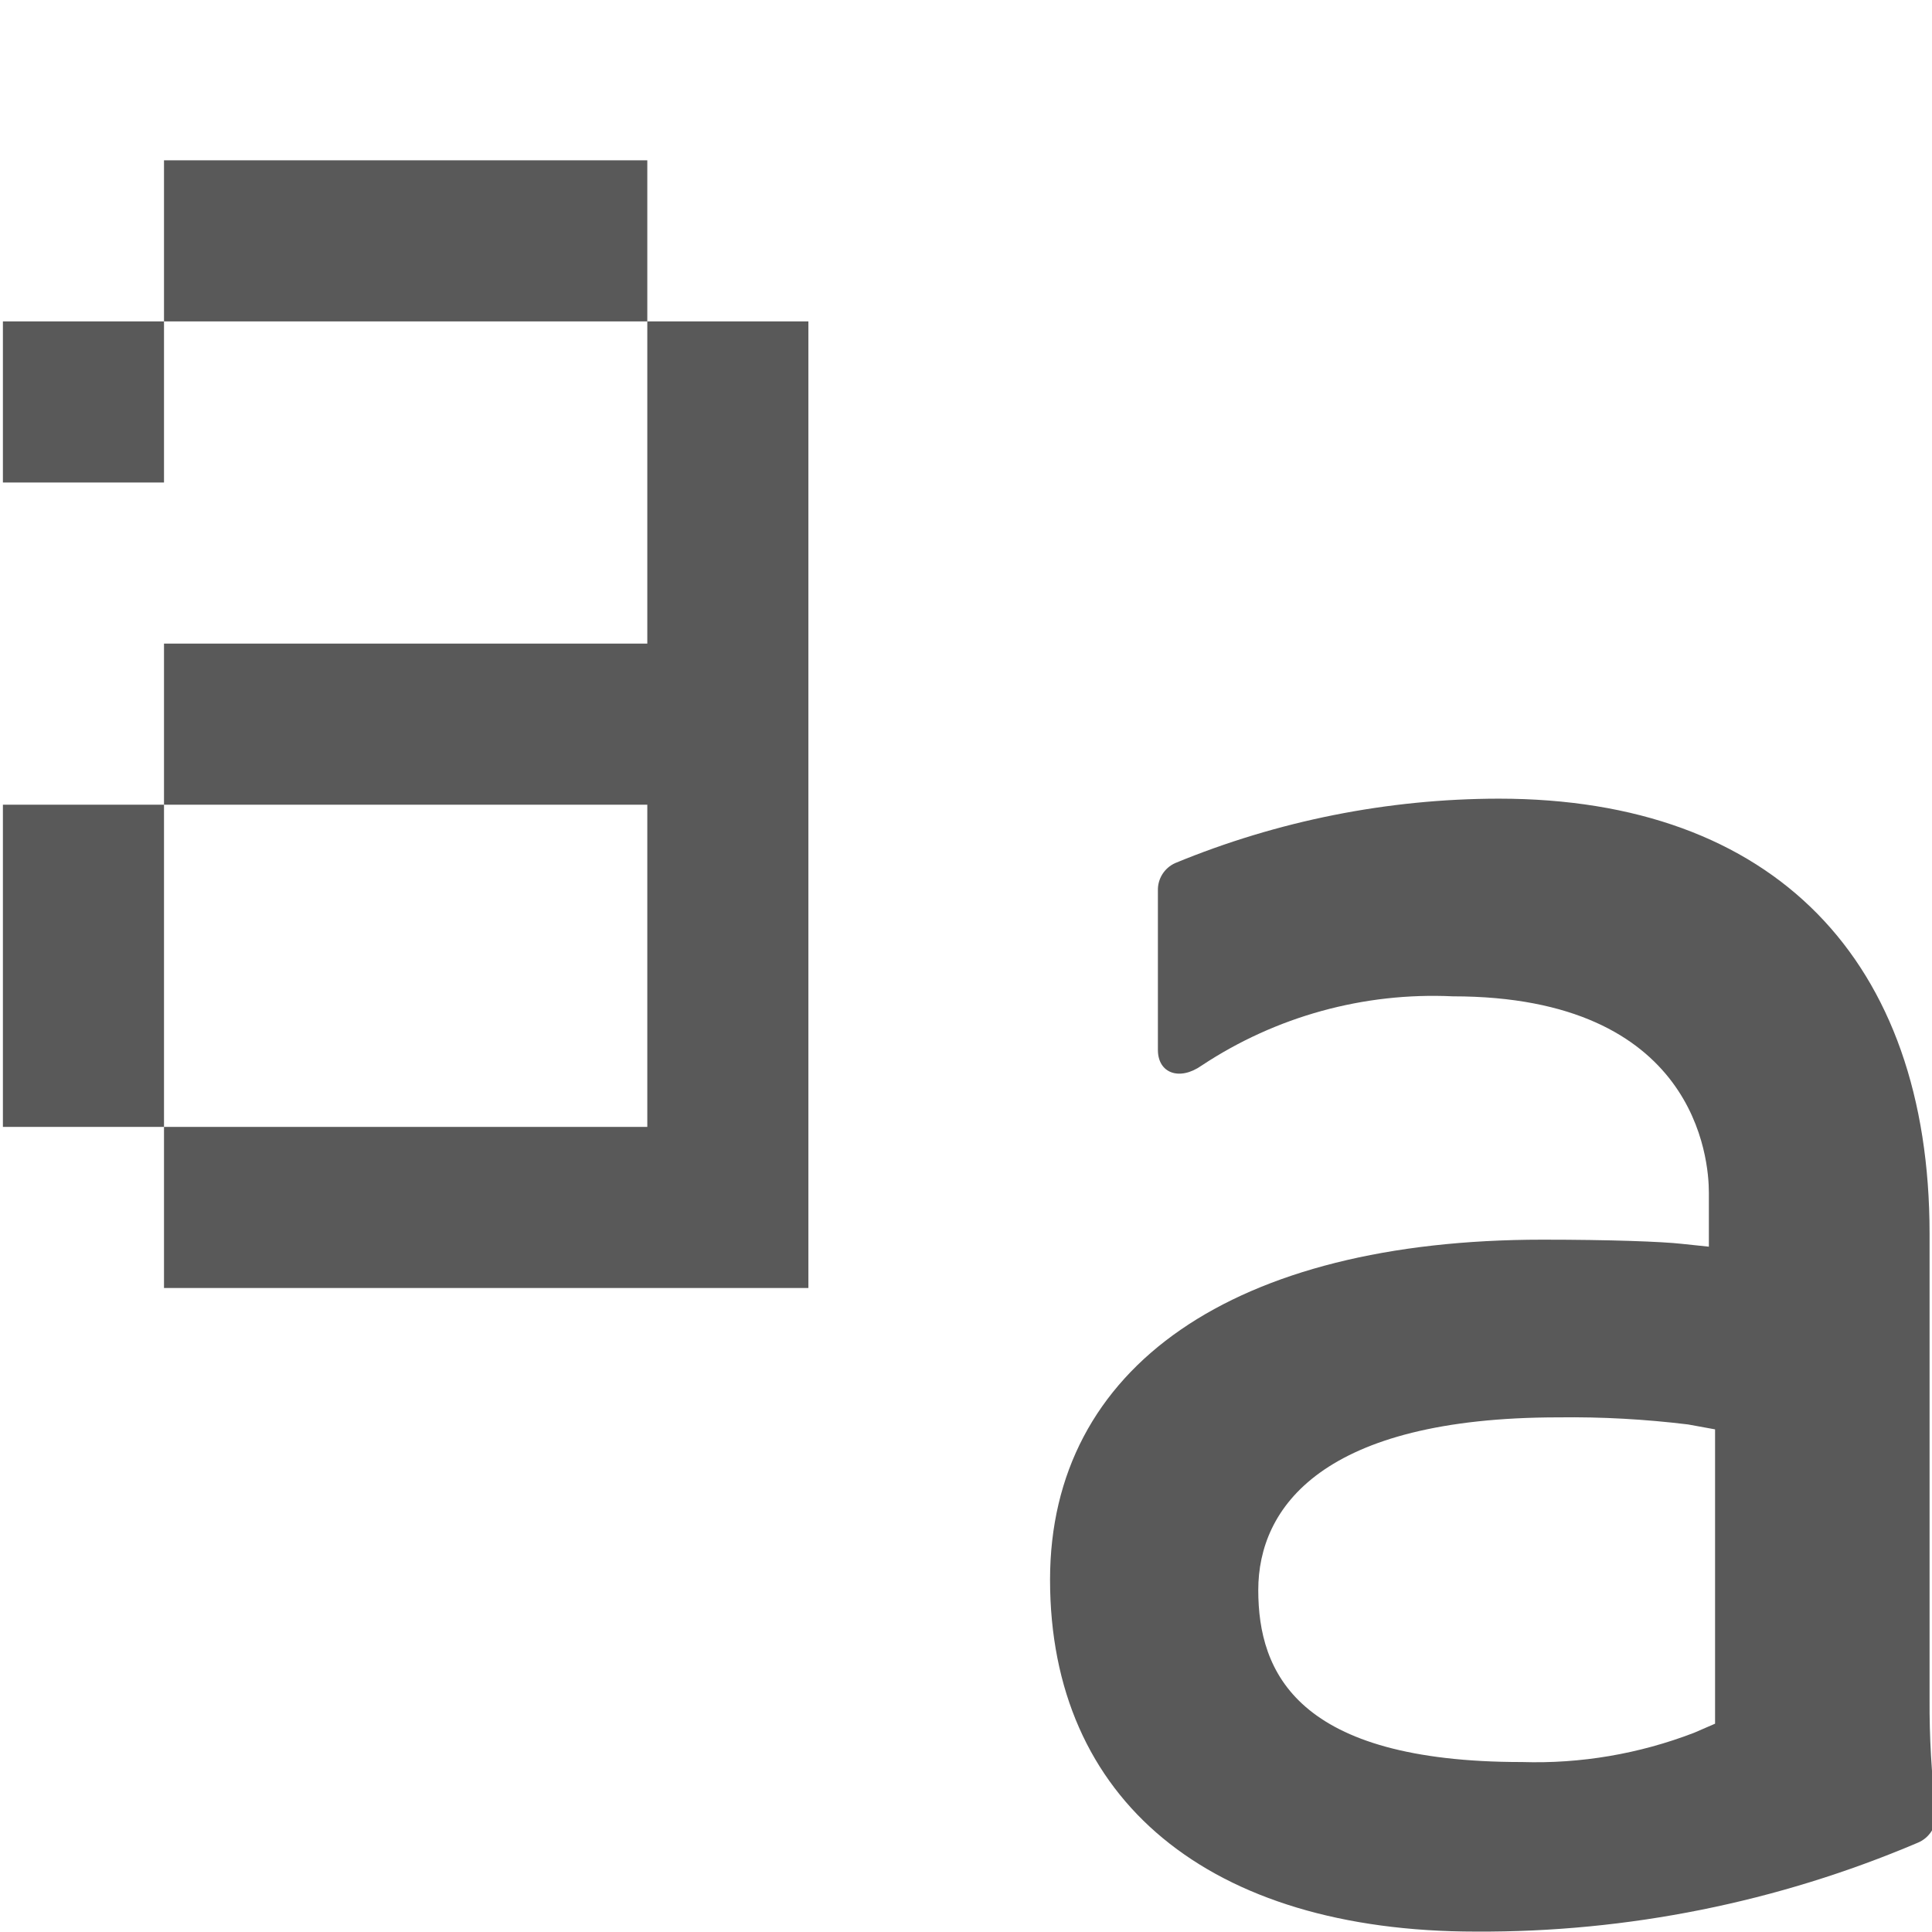
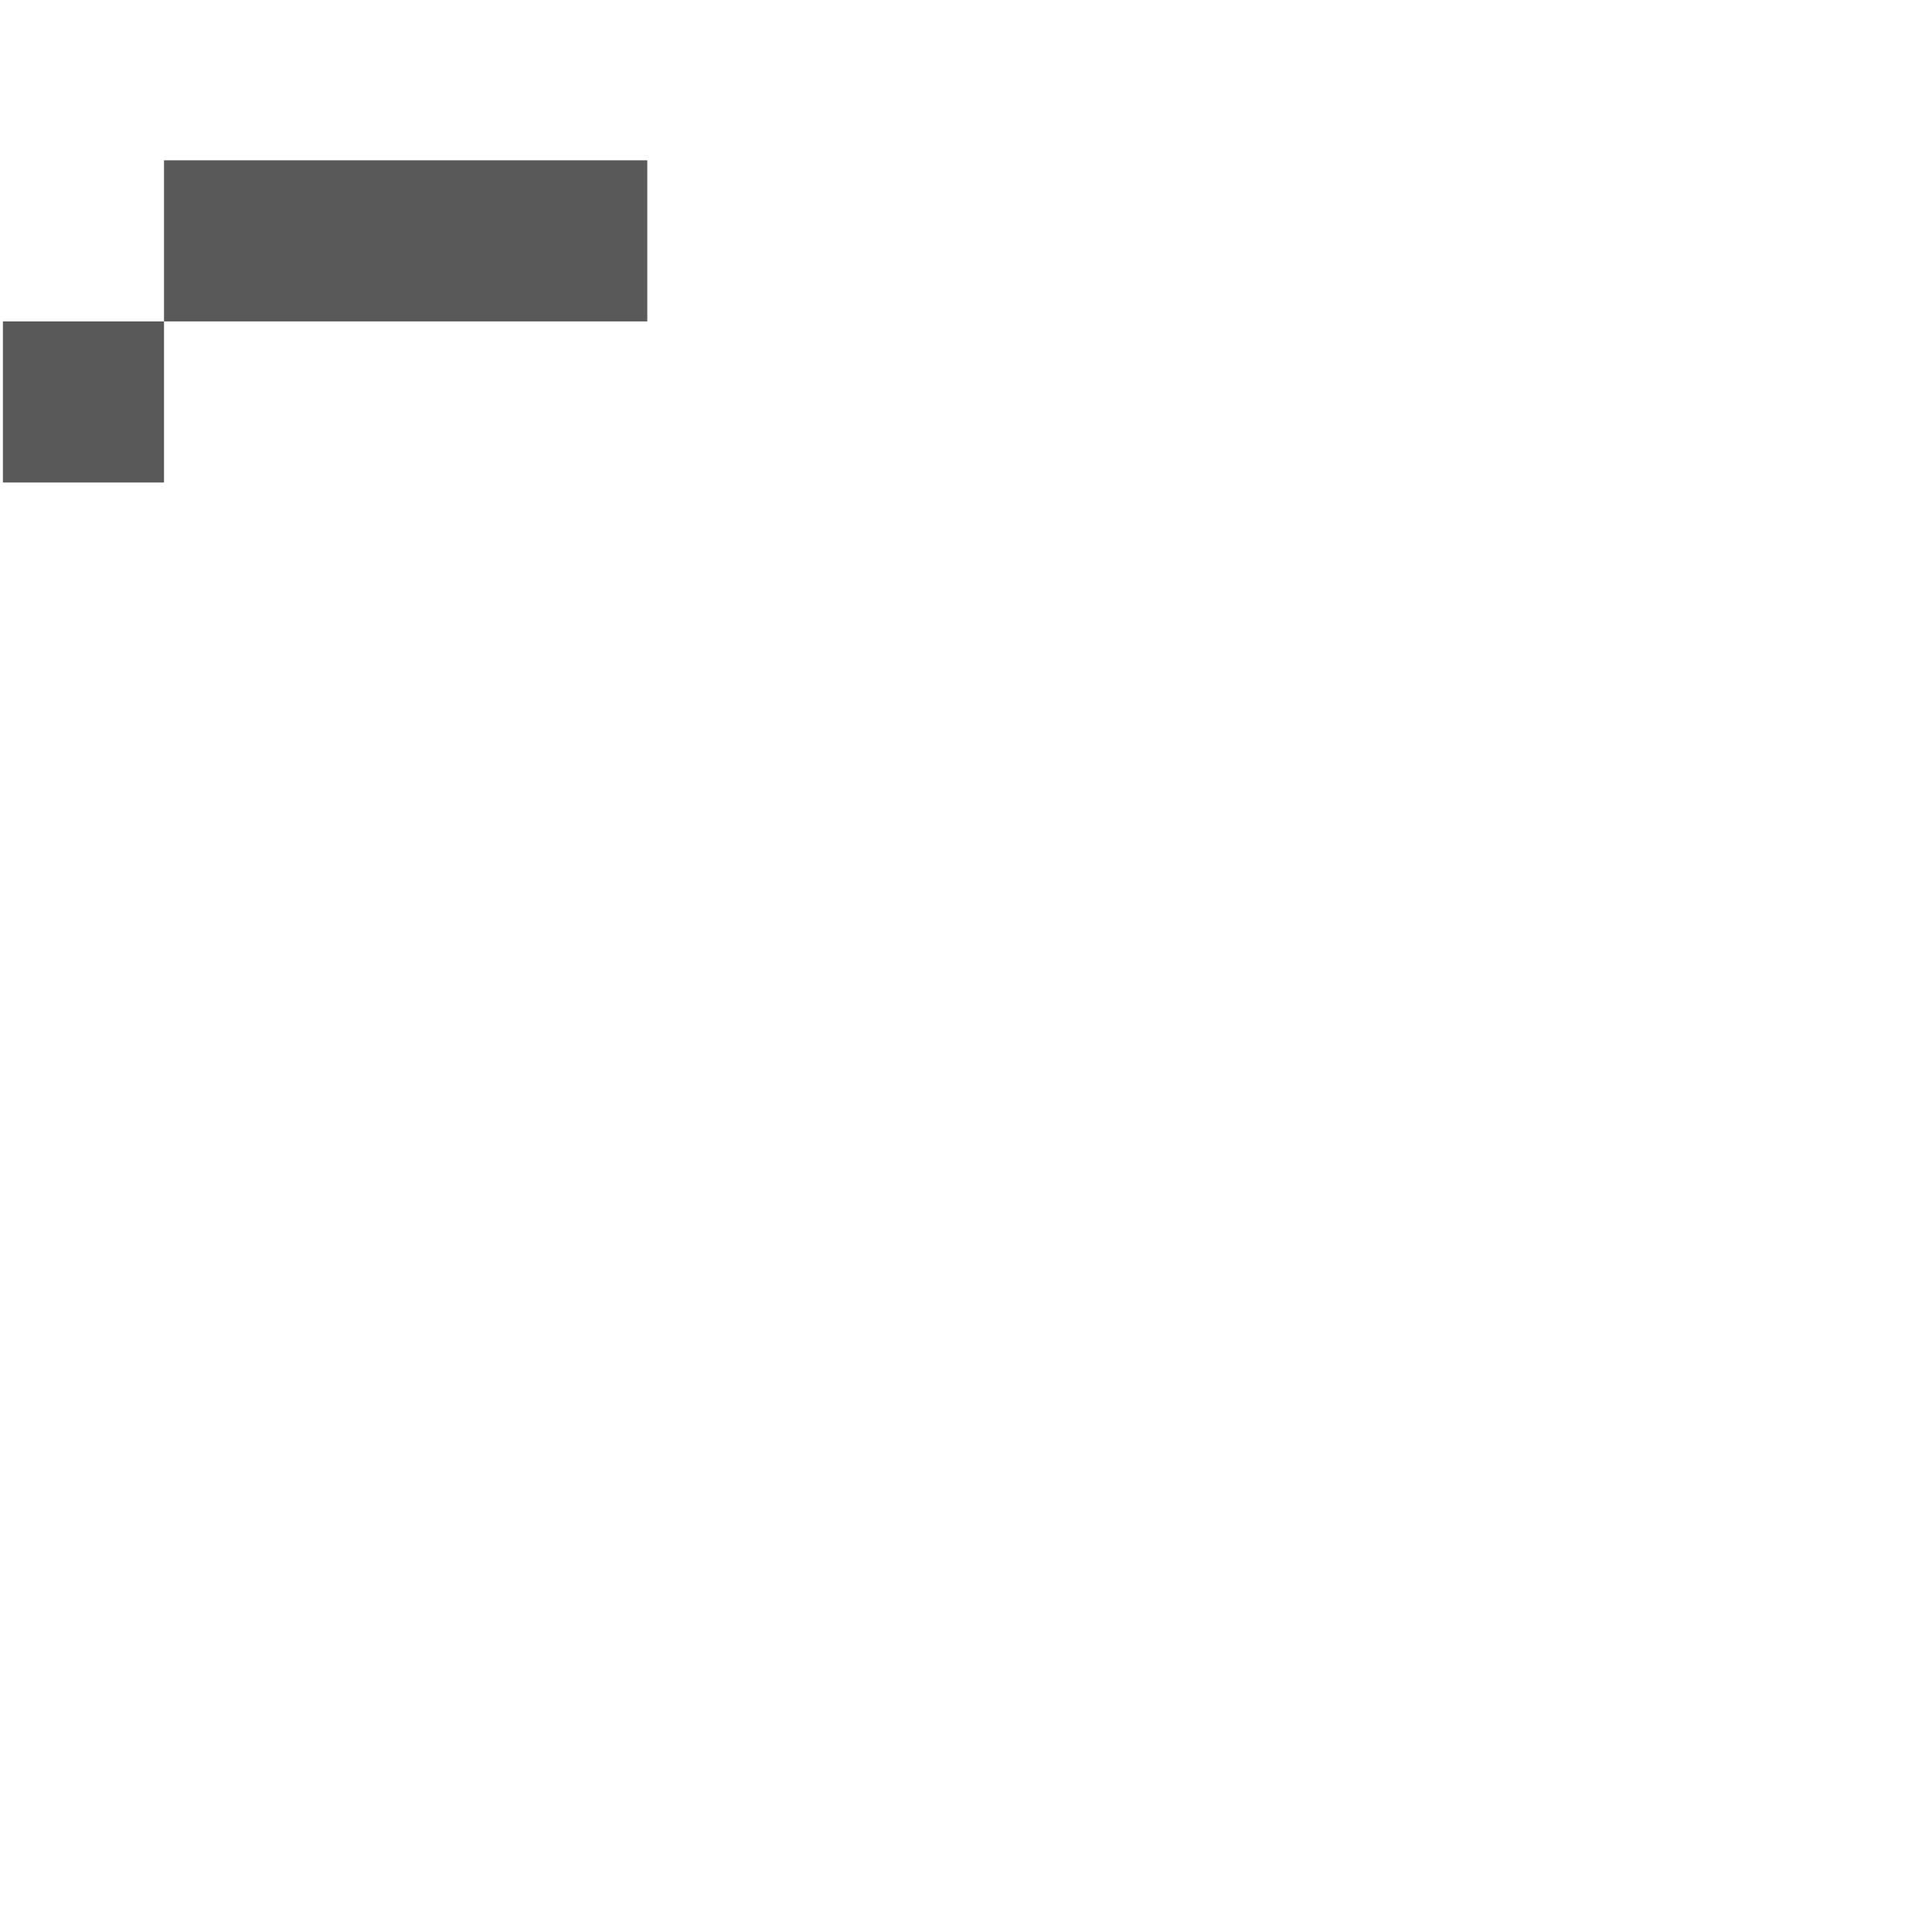
<svg xmlns="http://www.w3.org/2000/svg" width="100%" height="100%" viewBox="0 0 13 13" version="1.1" xml:space="preserve" style="fill-rule:evenodd;clip-rule:evenodd;stroke-linejoin:round;stroke-miterlimit:2;">
  <g transform="matrix(0.542,0,0,0.542,-3.22,-3.195)">
    <g transform="matrix(1,0,0,1,-0.023,-0.115)">
-       <path d="M24.287,29.99C26.169,30 28.033,29.626 29.765,28.89C29.919,28.83 30.015,28.675 30,28.511C29.943,28.044 29.916,27.573 29.919,27.102L29.919,21.325C29.919,17.934 27.986,15.925 24.571,15.925C23.192,15.927 21.827,16.199 20.553,16.725C20.42,16.785 20.335,16.919 20.339,17.065L20.339,19.045C20.339,19.332 20.605,19.433 20.881,19.239C21.803,18.628 22.896,18.327 24,18.379C27.025,18.379 27.179,20.407 27.179,20.813L27.179,21.487L26.846,21.452C26.6,21.424 25.955,21.4 25.114,21.4C21.285,21.4 19,22.975 19,25.622C19,28.357 20.976,29.99 24.287,29.99ZM25.314,23.606C25.851,23.599 26.388,23.629 26.921,23.694L27.256,23.755L27.256,27.409L26.995,27.522C26.314,27.784 25.587,27.908 24.858,27.885C22.066,27.885 21.585,26.774 21.585,25.75C21.585,24.726 22.379,23.606 25.314,23.606Z" style="fill-opacity:0.65;" />
-     </g>
+       </g>
    <g transform="matrix(1,0,0,1,-0.023,-0.115)">
      <rect x="8" y="8" width="6" height="2" style="fill-opacity:0.65;" />
    </g>
    <g transform="matrix(1,0,0,1,-0.023,-0.115)">
      <rect x="6" y="10" width="2" height="2" style="fill-opacity:0.65;" />
    </g>
    <g transform="matrix(1,0,0,1,-0.023,-0.115)">
-       <rect x="6" y="16" width="2" height="4" style="fill-opacity:0.65;" />
-     </g>
+       </g>
    <g transform="matrix(1,0,0,1,-0.023,-0.115)">
-       <path d="M14,10L14,14L8,14L8,16L14,16L14,20L8,20L8,22L16,22L16,10L14,10Z" style="fill-opacity:0.65;" />
-     </g>
+       </g>
  </g>
</svg>